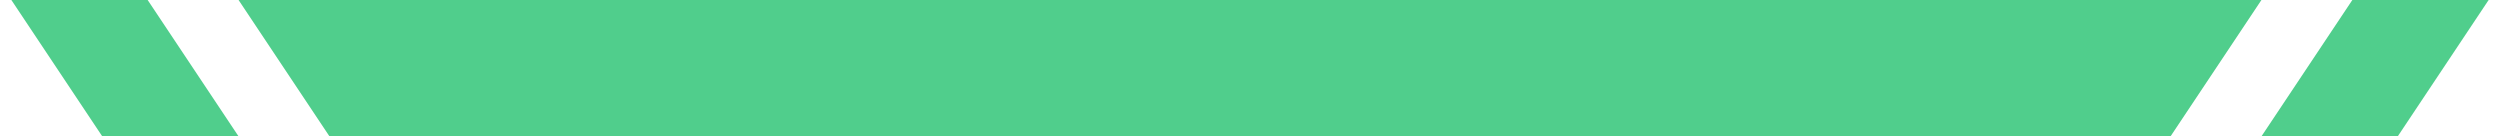
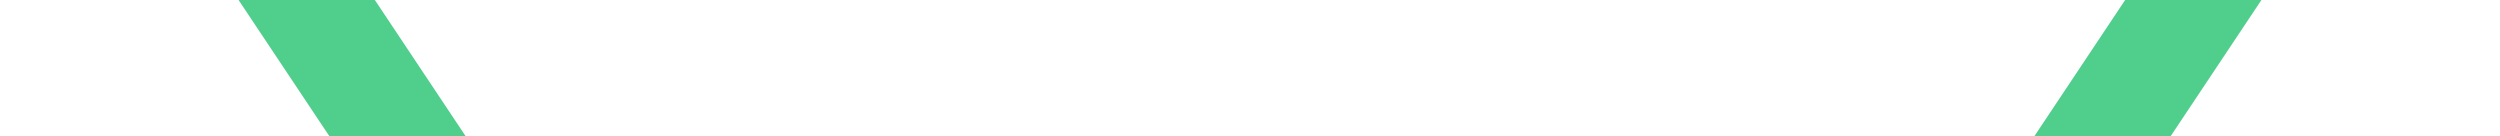
<svg xmlns="http://www.w3.org/2000/svg" width="110" height="6" viewBox="0 0 110 6" fill="none">
-   <path fill-rule="evenodd" clip-rule="evenodd" d="M6.497 0H0.5L4.5 6H10.497L6.497 0Z" fill="#50CE8C" />
  <path fill-rule="evenodd" clip-rule="evenodd" d="M16.494 0H10.497L14.497 6H20.494L16.494 0Z" fill="#50CE8C" />
-   <path d="M18.796 3H91.204" stroke="#50CE8C" stroke-width="6" stroke-linecap="square" />
  <path fill-rule="evenodd" clip-rule="evenodd" d="M93.506 0H99.503L95.503 6H89.506L93.506 0Z" fill="#50CE8C" />
-   <path fill-rule="evenodd" clip-rule="evenodd" d="M103.503 0H109.5L105.5 6H99.503L103.503 0Z" fill="#50CE8C" />
</svg>